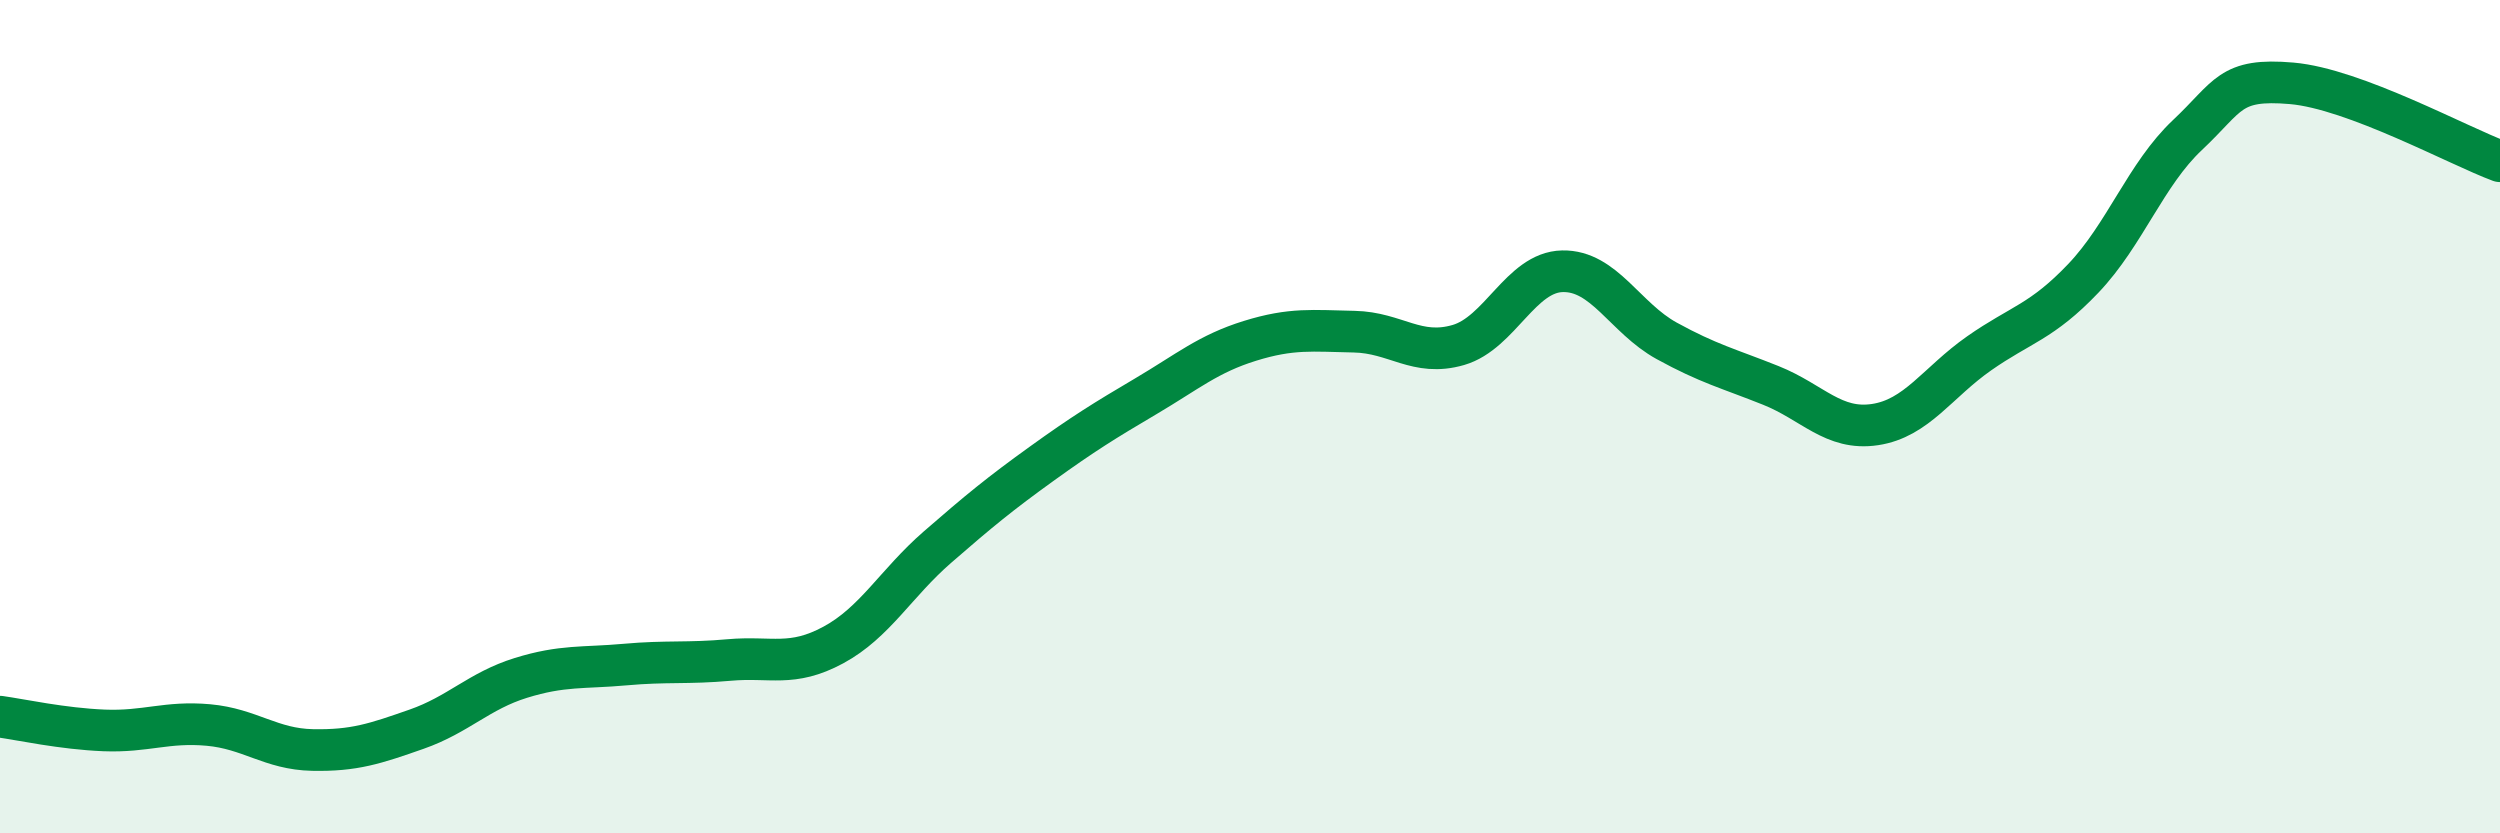
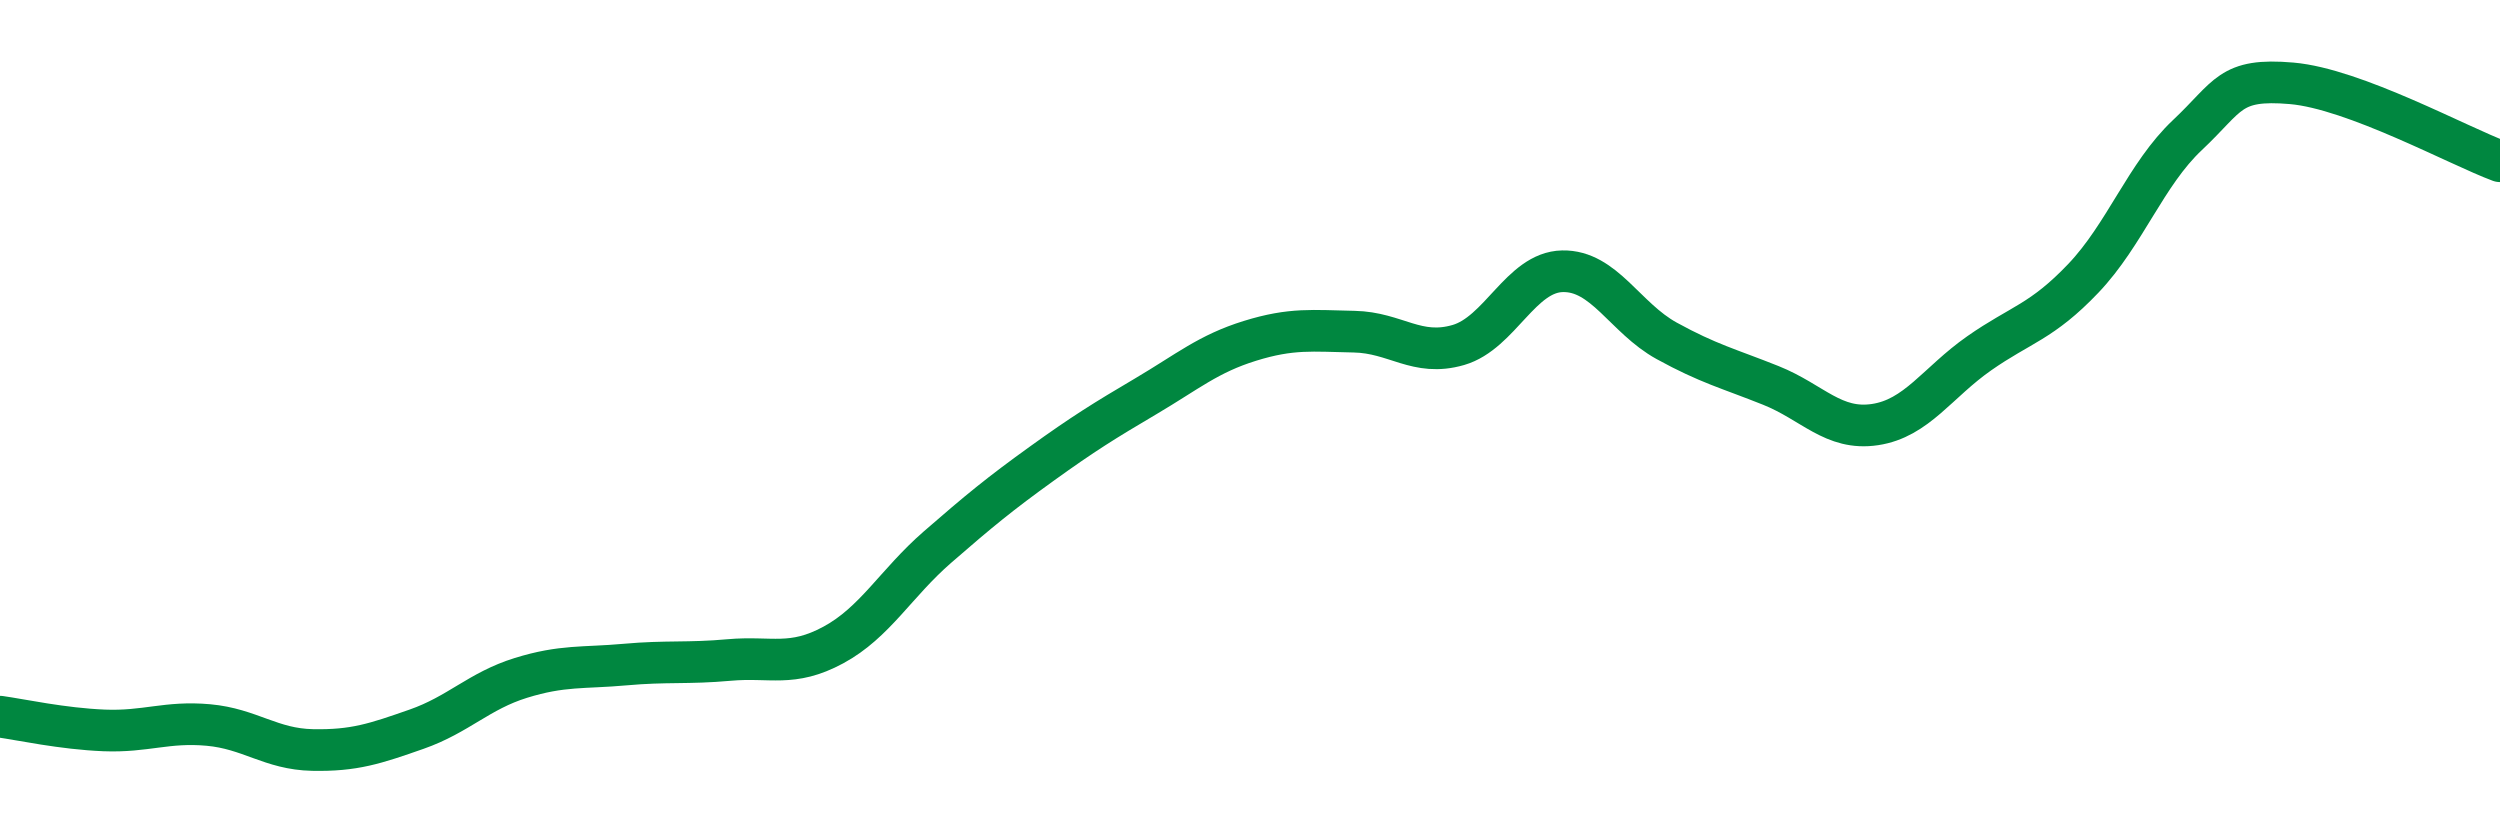
<svg xmlns="http://www.w3.org/2000/svg" width="60" height="20" viewBox="0 0 60 20">
-   <path d="M 0,17.2 C 0.5,17.27 1.5,17.49 2.5,17.53 C 3.5,17.57 4,17.31 5,17.4 C 6,17.49 6.5,17.98 7.5,18 C 8.5,18.02 9,17.85 10,17.5 C 11,17.15 11.5,16.58 12.5,16.27 C 13.5,15.96 14,16.04 15,15.95 C 16,15.86 16.5,15.93 17.5,15.84 C 18.5,15.75 19,16.02 20,15.48 C 21,14.94 21.5,14 22.5,13.13 C 23.5,12.26 24,11.85 25,11.13 C 26,10.41 26.5,10.1 27.5,9.51 C 28.5,8.92 29,8.49 30,8.18 C 31,7.87 31.5,7.94 32.5,7.96 C 33.5,7.98 34,8.57 35,8.28 C 36,7.99 36.5,6.53 37.5,6.51 C 38.5,6.49 39,7.63 40,8.18 C 41,8.73 41.5,8.85 42.5,9.25 C 43.5,9.65 44,10.34 45,10.19 C 46,10.04 46.5,9.18 47.5,8.48 C 48.5,7.78 49,7.73 50,6.68 C 51,5.63 51.5,4.18 52.5,3.24 C 53.5,2.3 53.5,1.87 55,2 C 56.5,2.13 59,3.5 60,3.87L60 20L0 20Z" fill="#008740" opacity="0.1" stroke-linecap="round" stroke-linejoin="round" />
  <path d="M 0,17.2 C 0.5,17.27 1.5,17.49 2.5,17.53 C 3.5,17.57 4,17.31 5,17.4 C 6,17.49 6.5,17.98 7.5,18 C 8.5,18.02 9,17.85 10,17.5 C 11,17.15 11.5,16.58 12.5,16.27 C 13.5,15.96 14,16.04 15,15.95 C 16,15.86 16.5,15.93 17.5,15.84 C 18.5,15.75 19,16.02 20,15.48 C 21,14.94 21.5,14 22.5,13.13 C 23.5,12.26 24,11.85 25,11.13 C 26,10.41 26.5,10.1 27.5,9.51 C 28.5,8.92 29,8.49 30,8.18 C 31,7.87 31.5,7.94 32.5,7.96 C 33.5,7.98 34,8.57 35,8.28 C 36,7.99 36.5,6.53 37.5,6.51 C 38.5,6.49 39,7.63 40,8.18 C 41,8.73 41.5,8.85 42.5,9.25 C 43.5,9.65 44,10.34 45,10.19 C 46,10.04 46.5,9.18 47.5,8.48 C 48.5,7.78 49,7.73 50,6.68 C 51,5.63 51.5,4.18 52.5,3.24 C 53.5,2.3 53.5,1.87 55,2 C 56.5,2.13 59,3.5 60,3.87" stroke="#008740" stroke-width="1" fill="none" stroke-linecap="round" stroke-linejoin="round" />
</svg>